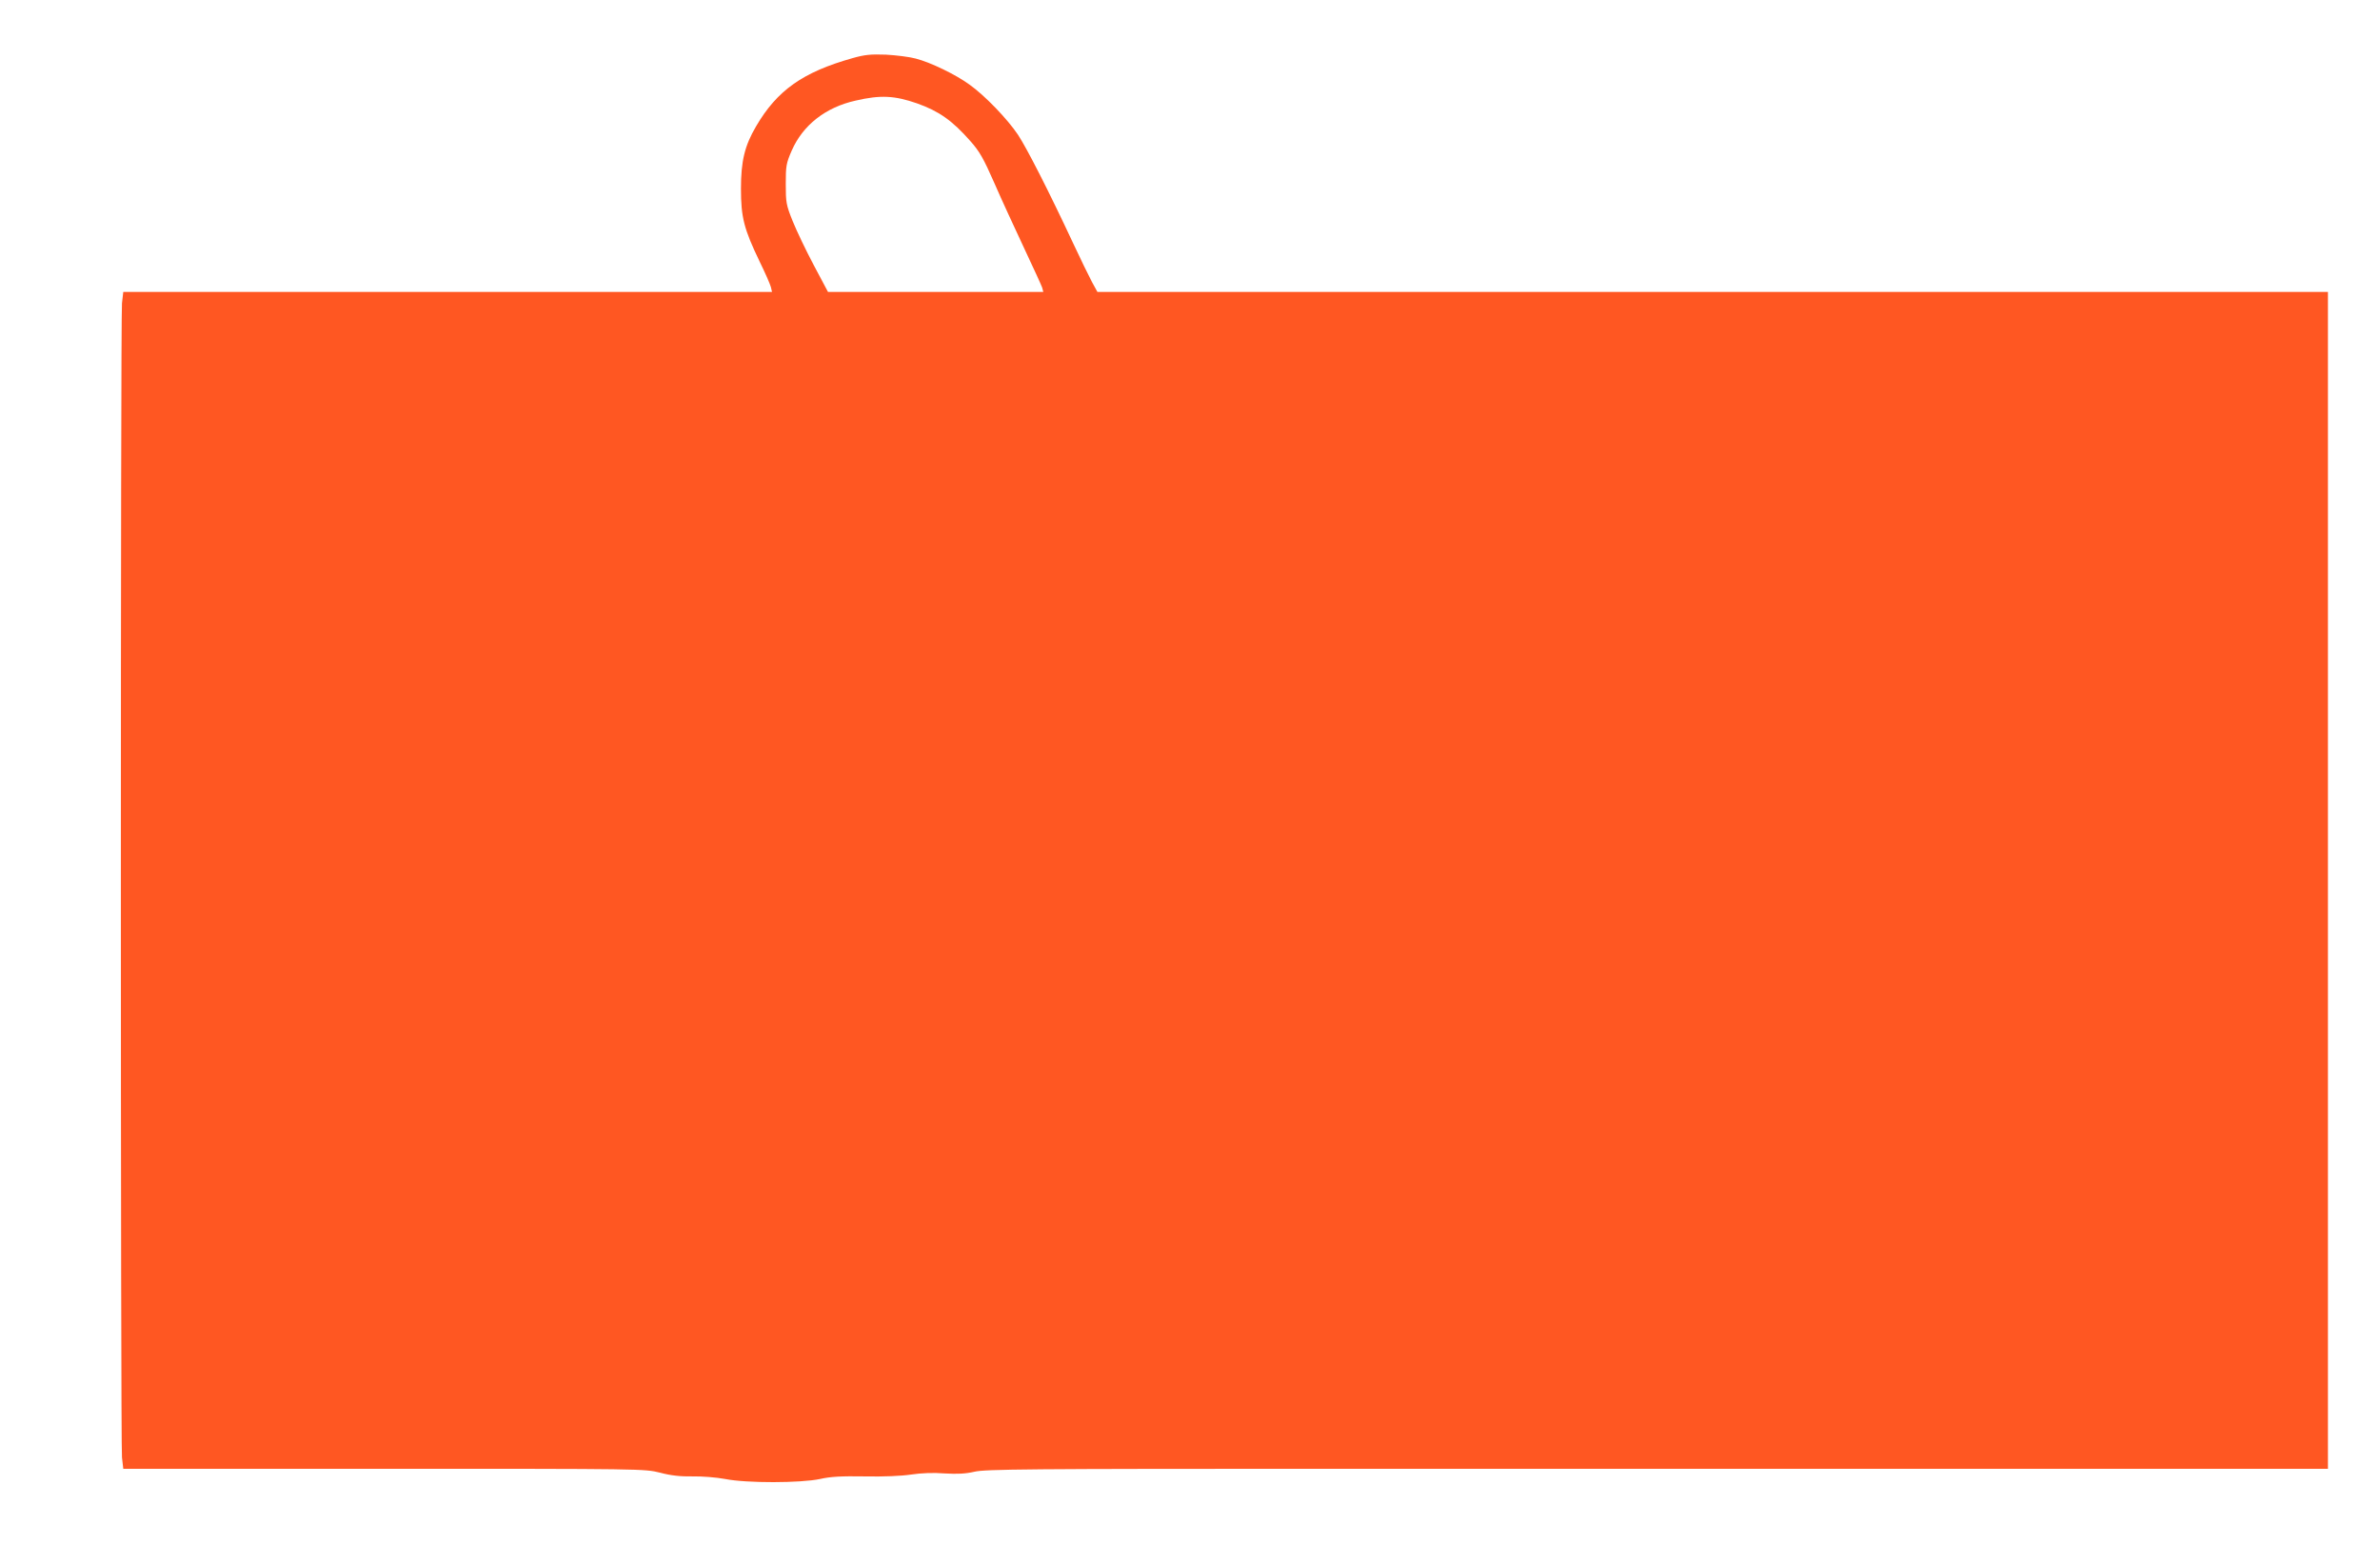
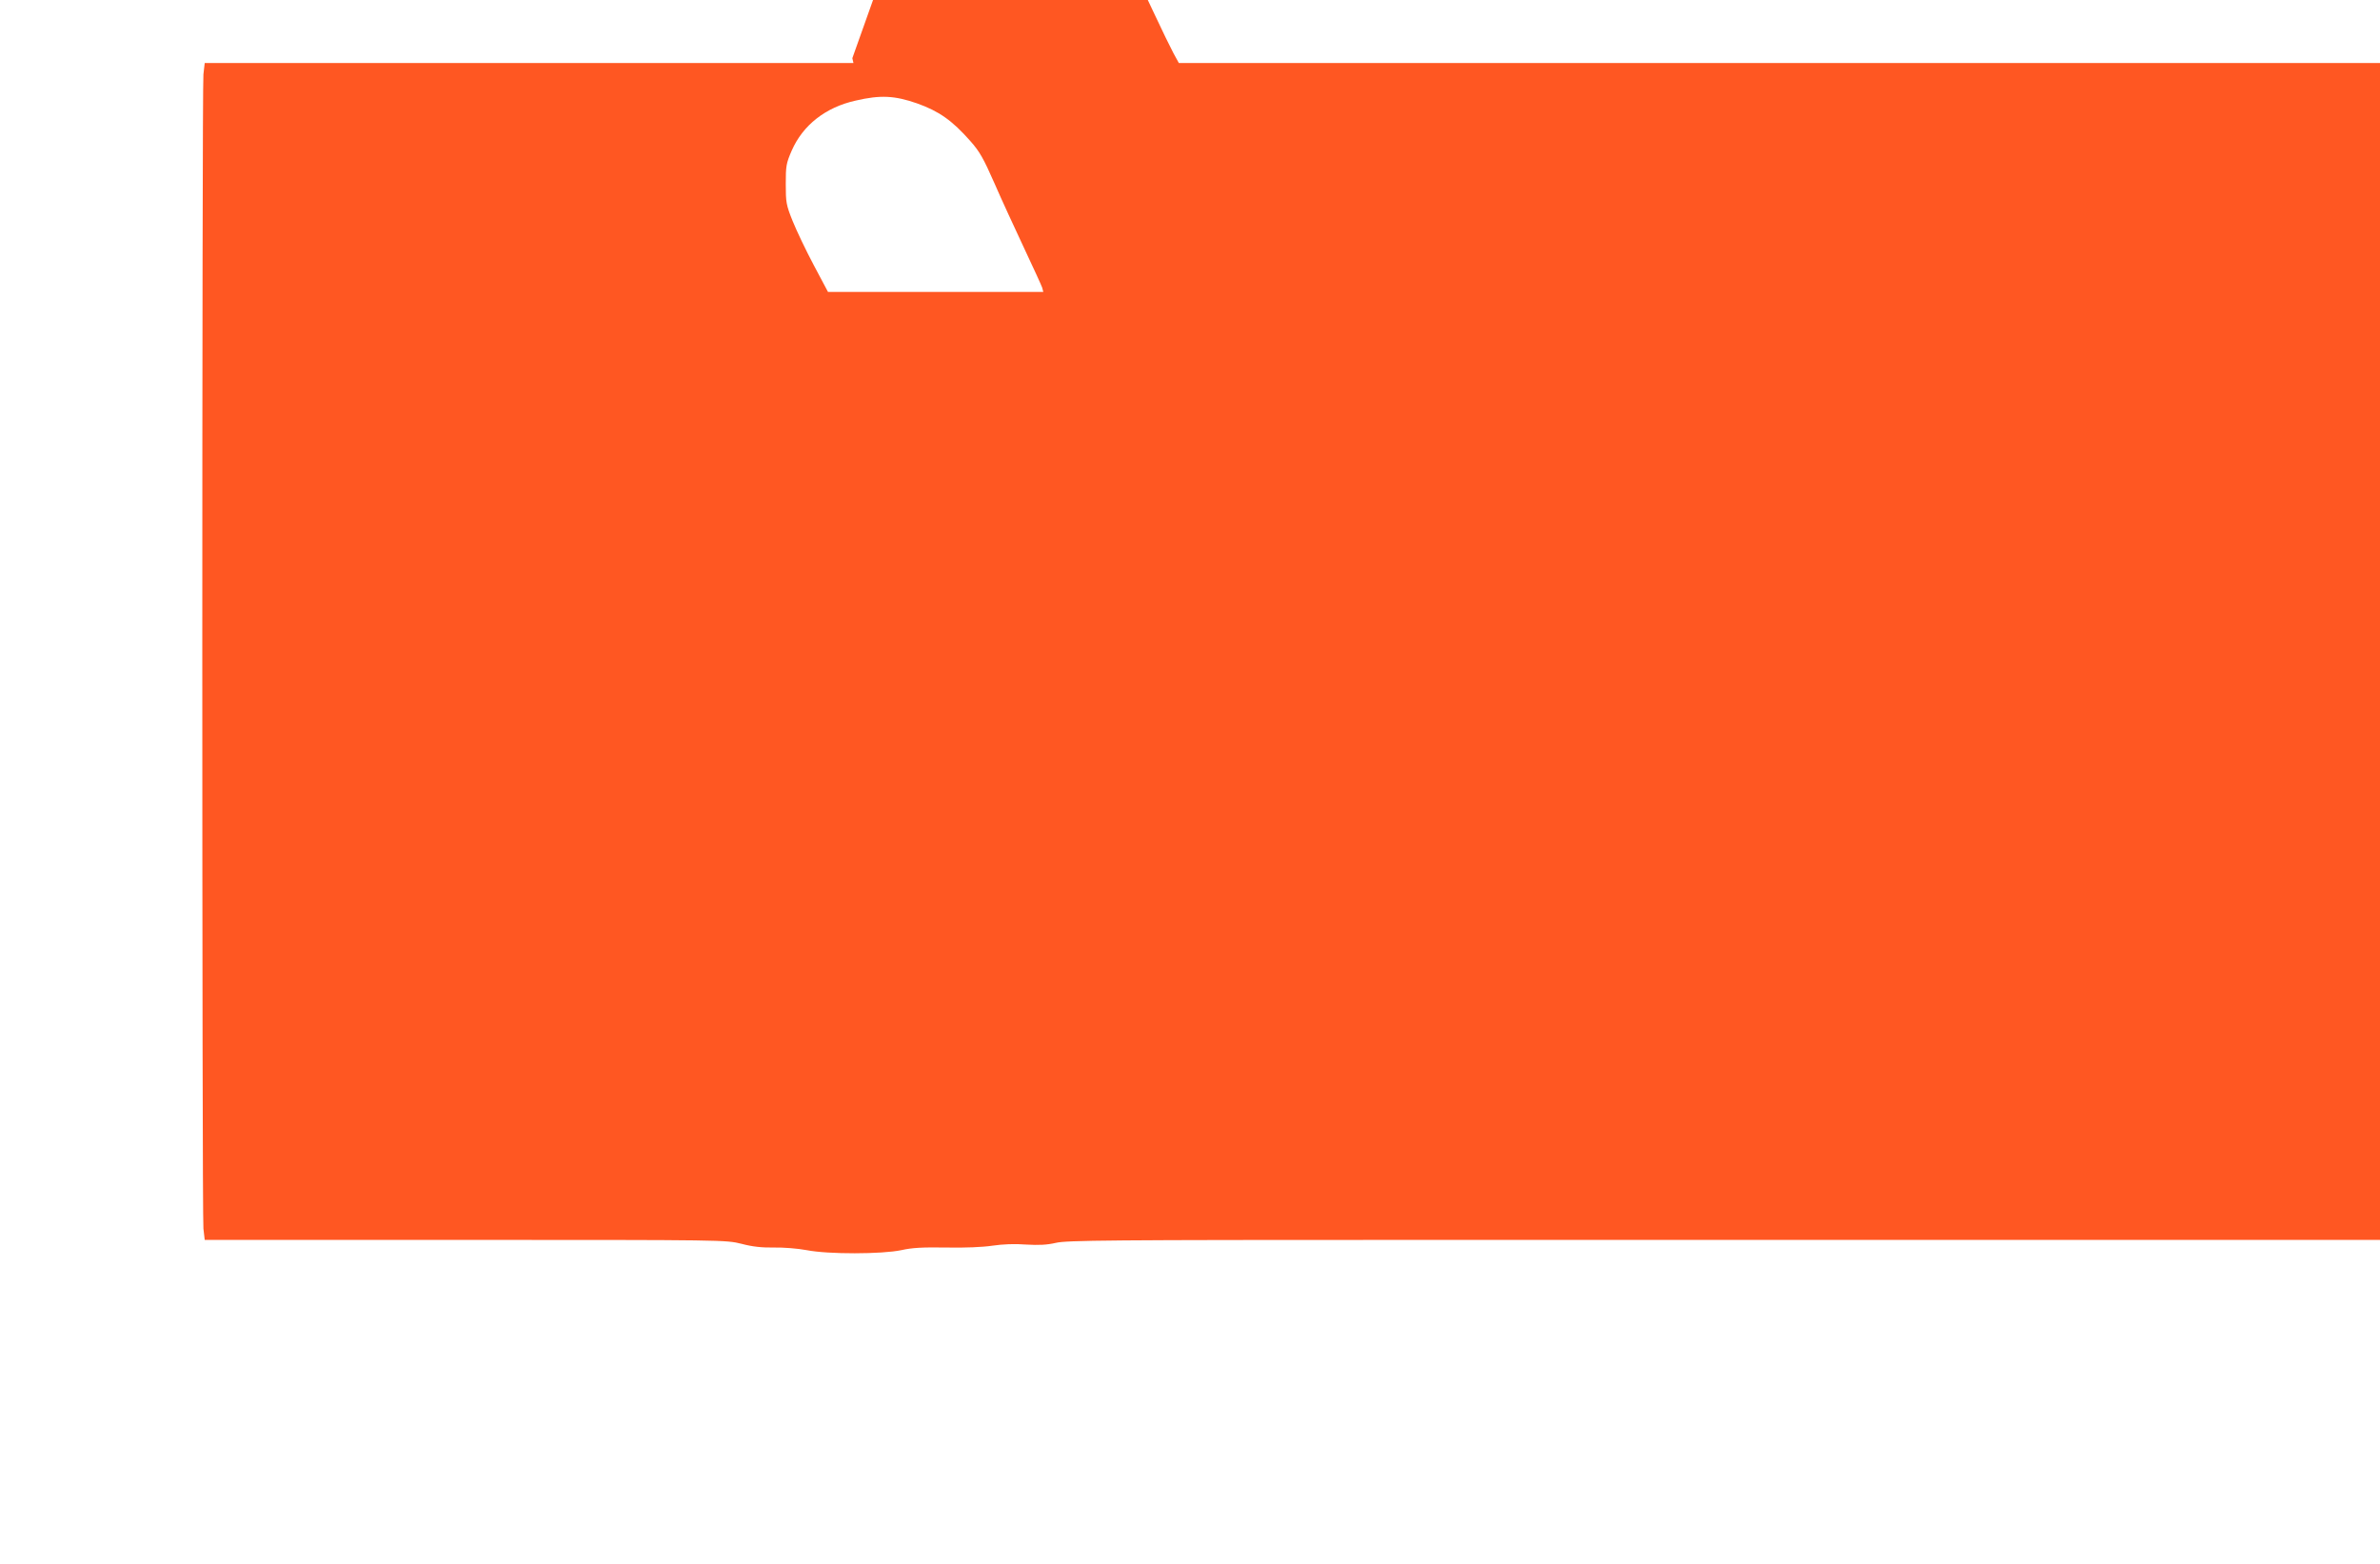
<svg xmlns="http://www.w3.org/2000/svg" version="1.0" width="1280pt" height="841pt" viewBox="0 0 1280 841" preserveAspectRatio="xMidYMid meet">
  <g transform="translate(0,841) scale(0.1,-0.1)" fill="#ff5722" stroke="none">
-     <path d="M4584 8097 c-266 -75 -405 -173 -518 -367 -61 -104 -81 -186 -81 -335 0 -154 16 -216 100 -391 30 -61 57 -123 61 -138 l6 -26 -1744 0 -1745 0 -7 -61 c-8 -81 -8 -6127 0 -6208 l7 -61 1401 0 c1397 0 1401 0 1486 -21 60 -16 111 -21 175 -20 50 1 127 -5 175 -14 116 -23 406 -22 510 0 57 13 115 16 240 14 103 -2 197 2 250 10 55 8 119 11 180 6 70 -4 112 -2 160 9 57 14 282 16 1920 16 1020 0 2644 0 3608 0 l1752 0 0 3165 0 3165 -3309 0 -3309 0 -29 53 c-15 28 -62 124 -103 212 -129 276 -247 507 -295 580 -57 85 -178 211 -261 270 -74 54 -208 119 -289 140 -33 9 -105 18 -160 21 -83 3 -114 0 -181 -19z m348 -243 c118 -42 189 -92 286 -202 50 -56 71 -93 130 -227 38 -88 111 -245 160 -350 49 -104 93 -200 97 -212 l6 -23 -579 0 -579 0 -76 143 c-42 79 -93 186 -114 238 -35 87 -37 101 -37 199 0 97 2 111 32 180 60 137 182 233 344 269 134 31 209 27 330 -15z" />
+     <path d="M4584 8097 l6 -26 -1744 0 -1745 0 -7 -61 c-8 -81 -8 -6127 0 -6208 l7 -61 1401 0 c1397 0 1401 0 1486 -21 60 -16 111 -21 175 -20 50 1 127 -5 175 -14 116 -23 406 -22 510 0 57 13 115 16 240 14 103 -2 197 2 250 10 55 8 119 11 180 6 70 -4 112 -2 160 9 57 14 282 16 1920 16 1020 0 2644 0 3608 0 l1752 0 0 3165 0 3165 -3309 0 -3309 0 -29 53 c-15 28 -62 124 -103 212 -129 276 -247 507 -295 580 -57 85 -178 211 -261 270 -74 54 -208 119 -289 140 -33 9 -105 18 -160 21 -83 3 -114 0 -181 -19z m348 -243 c118 -42 189 -92 286 -202 50 -56 71 -93 130 -227 38 -88 111 -245 160 -350 49 -104 93 -200 97 -212 l6 -23 -579 0 -579 0 -76 143 c-42 79 -93 186 -114 238 -35 87 -37 101 -37 199 0 97 2 111 32 180 60 137 182 233 344 269 134 31 209 27 330 -15z" />
  </g>
</svg>